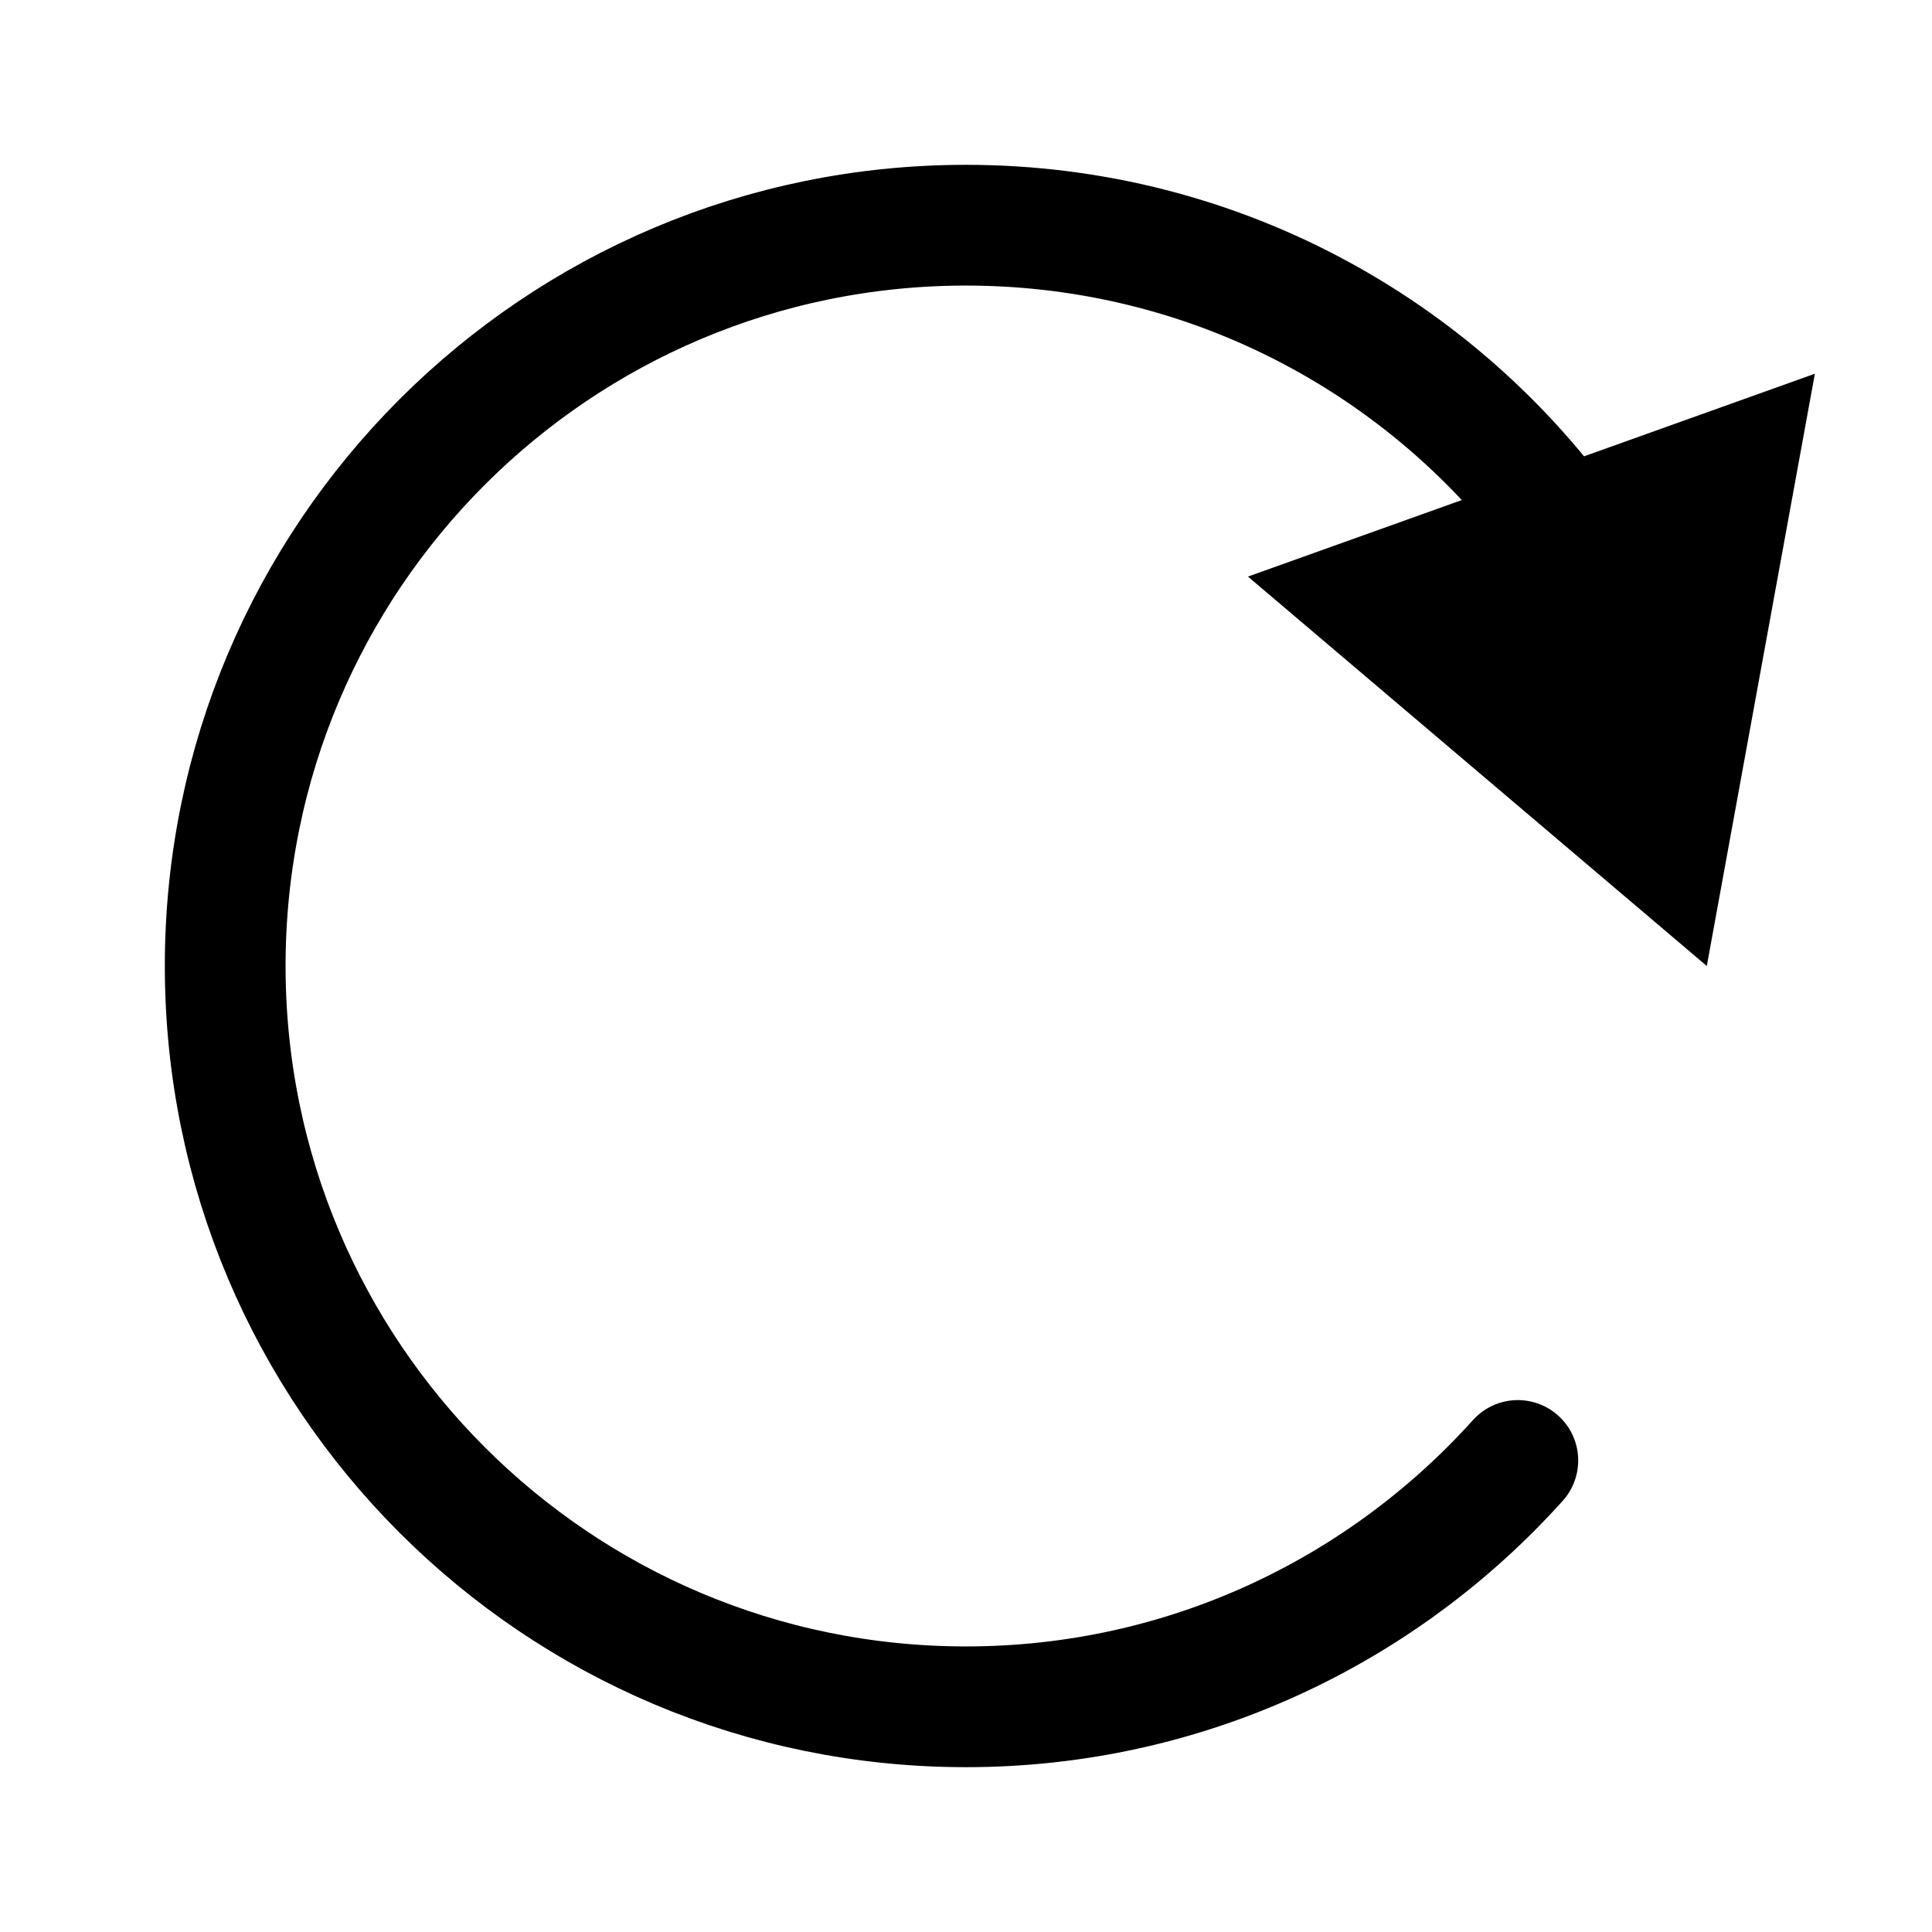
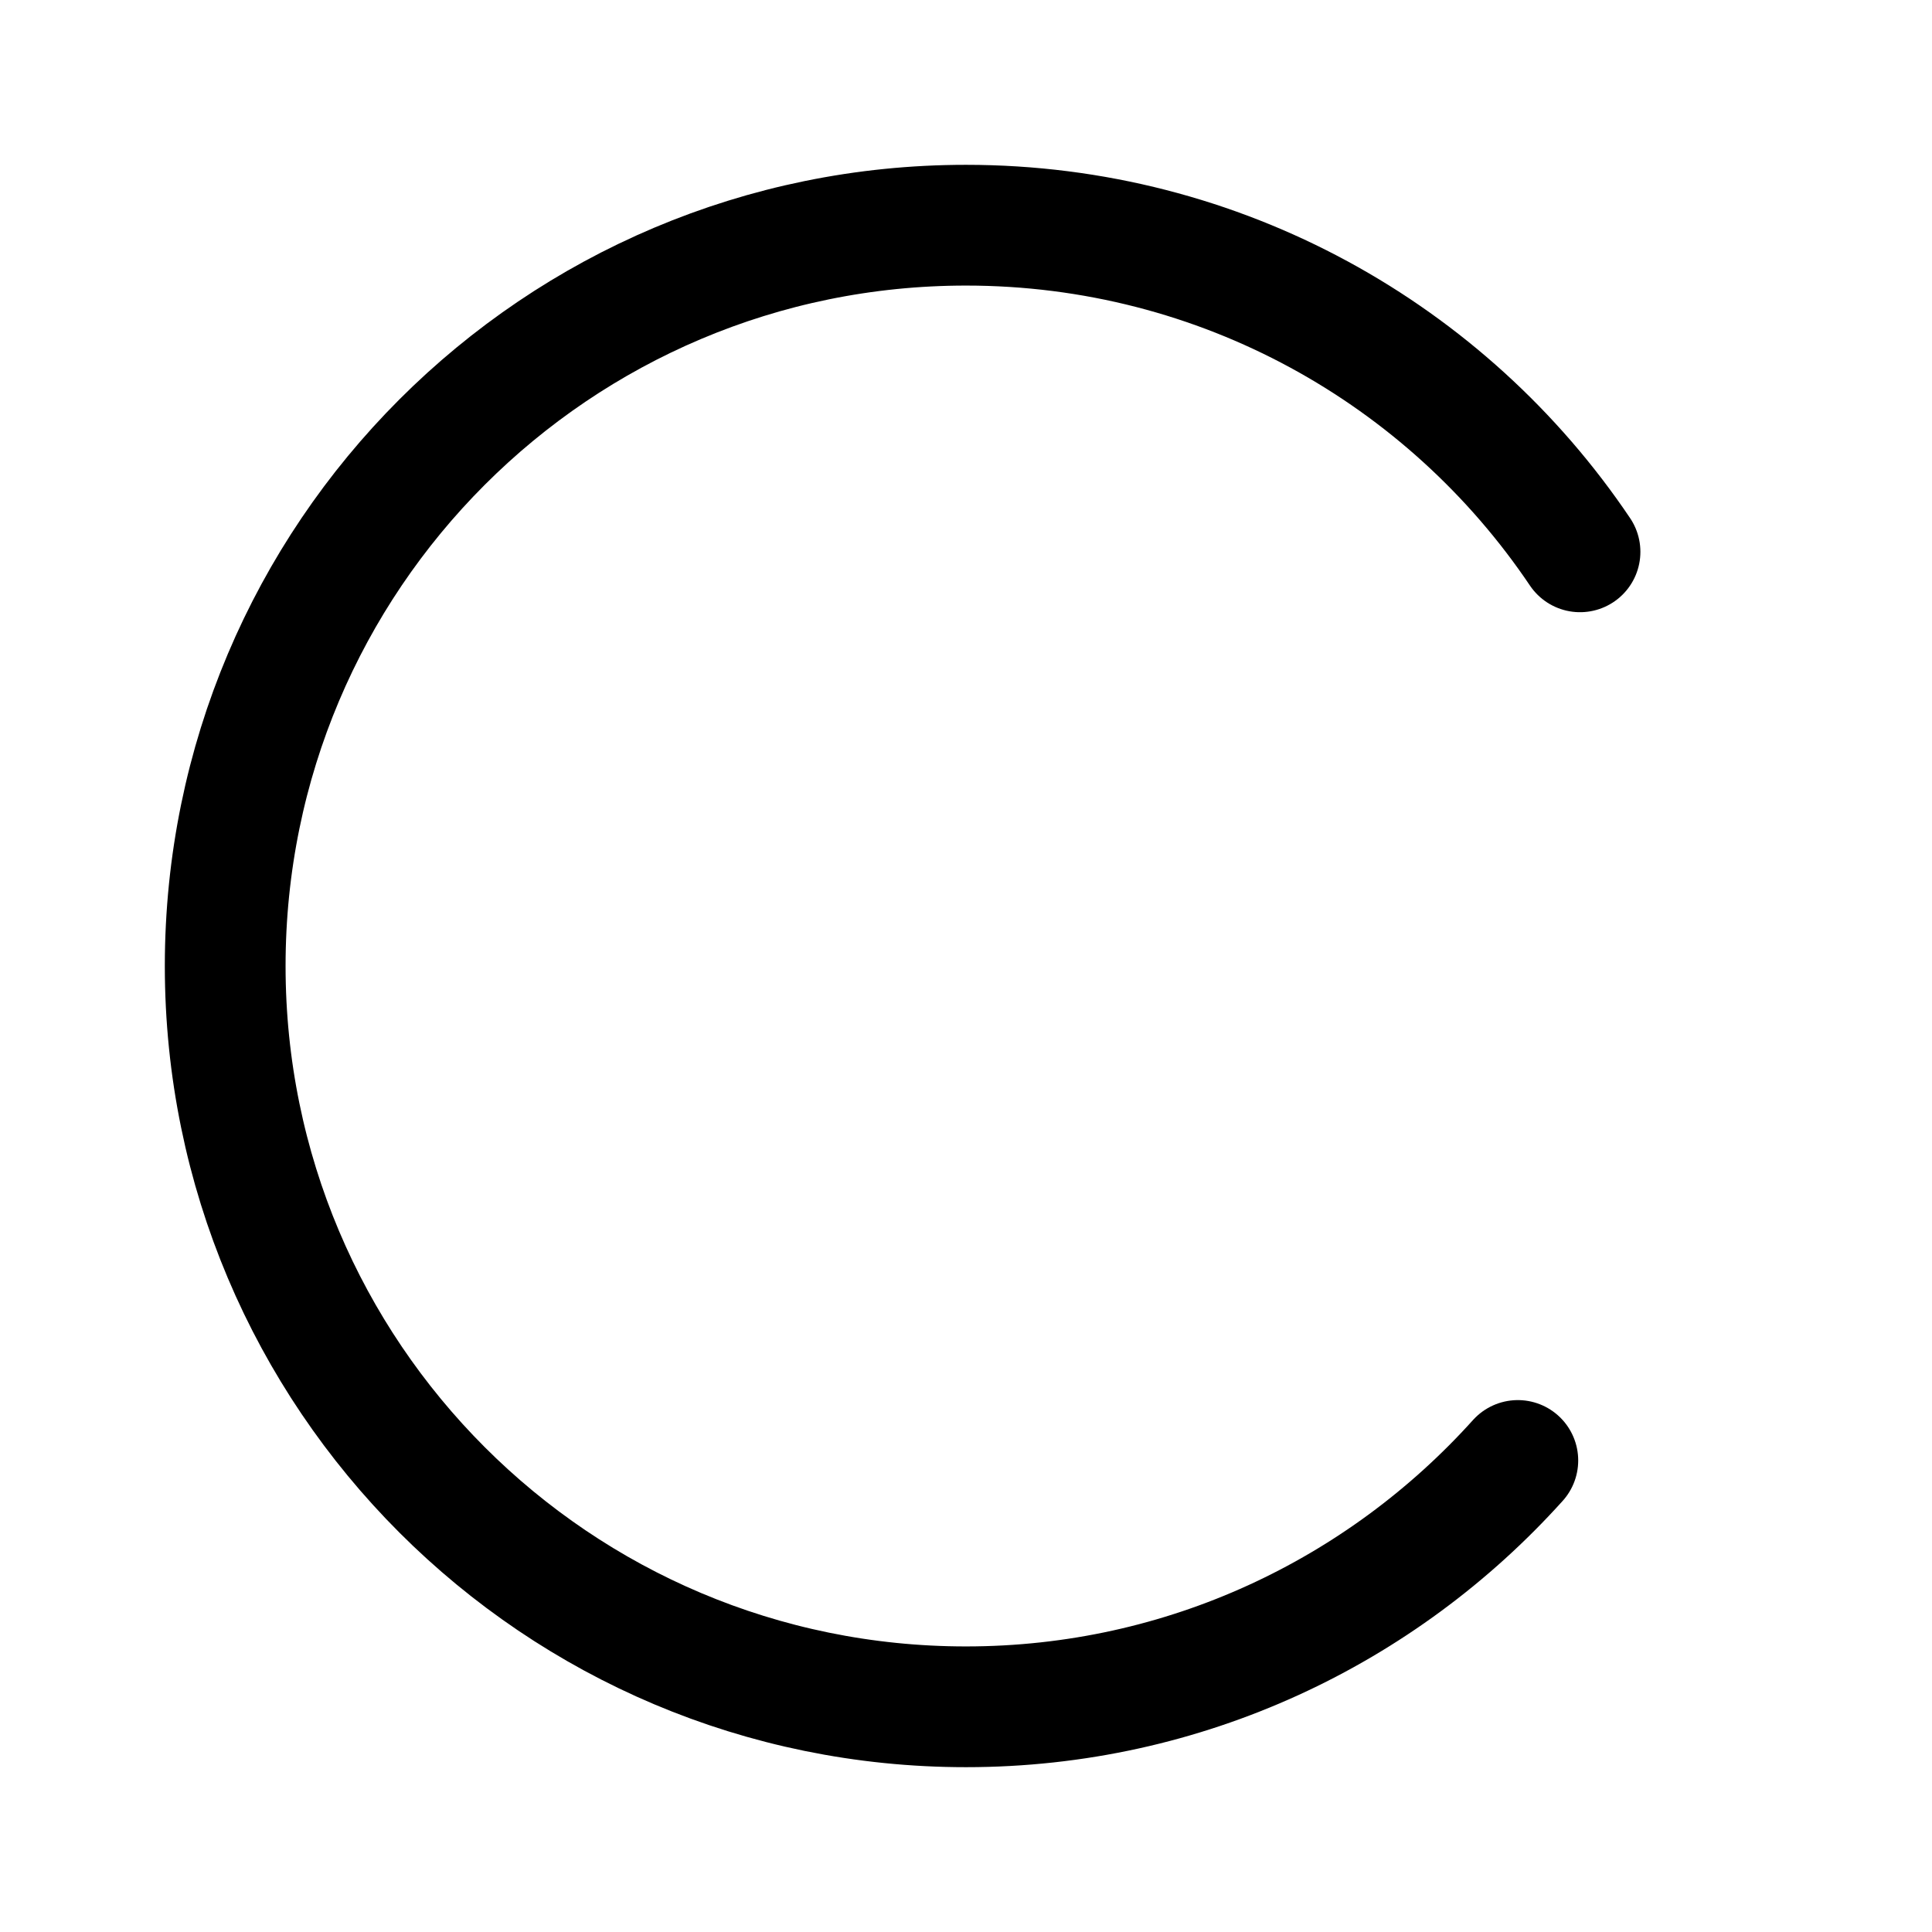
<svg xmlns="http://www.w3.org/2000/svg" id="Layer_1" viewBox="0 0 32 32">
  <path d="M25.14,24.19c-2.25,2.5-5.51,4.08-9.14,4.08-6.78,0-12.27-5.49-12.27-12.27S9.22,3.73,16,3.73c4.23,0,7.97,2.14,10.17,5.41" style="fill:none; stroke:#000; stroke-linecap:round; stroke-linejoin:round; stroke-width:2px;" />
-   <polygon points="20.67 9.55 28.27 16 30.06 6.19 20.67 9.55" />
</svg>